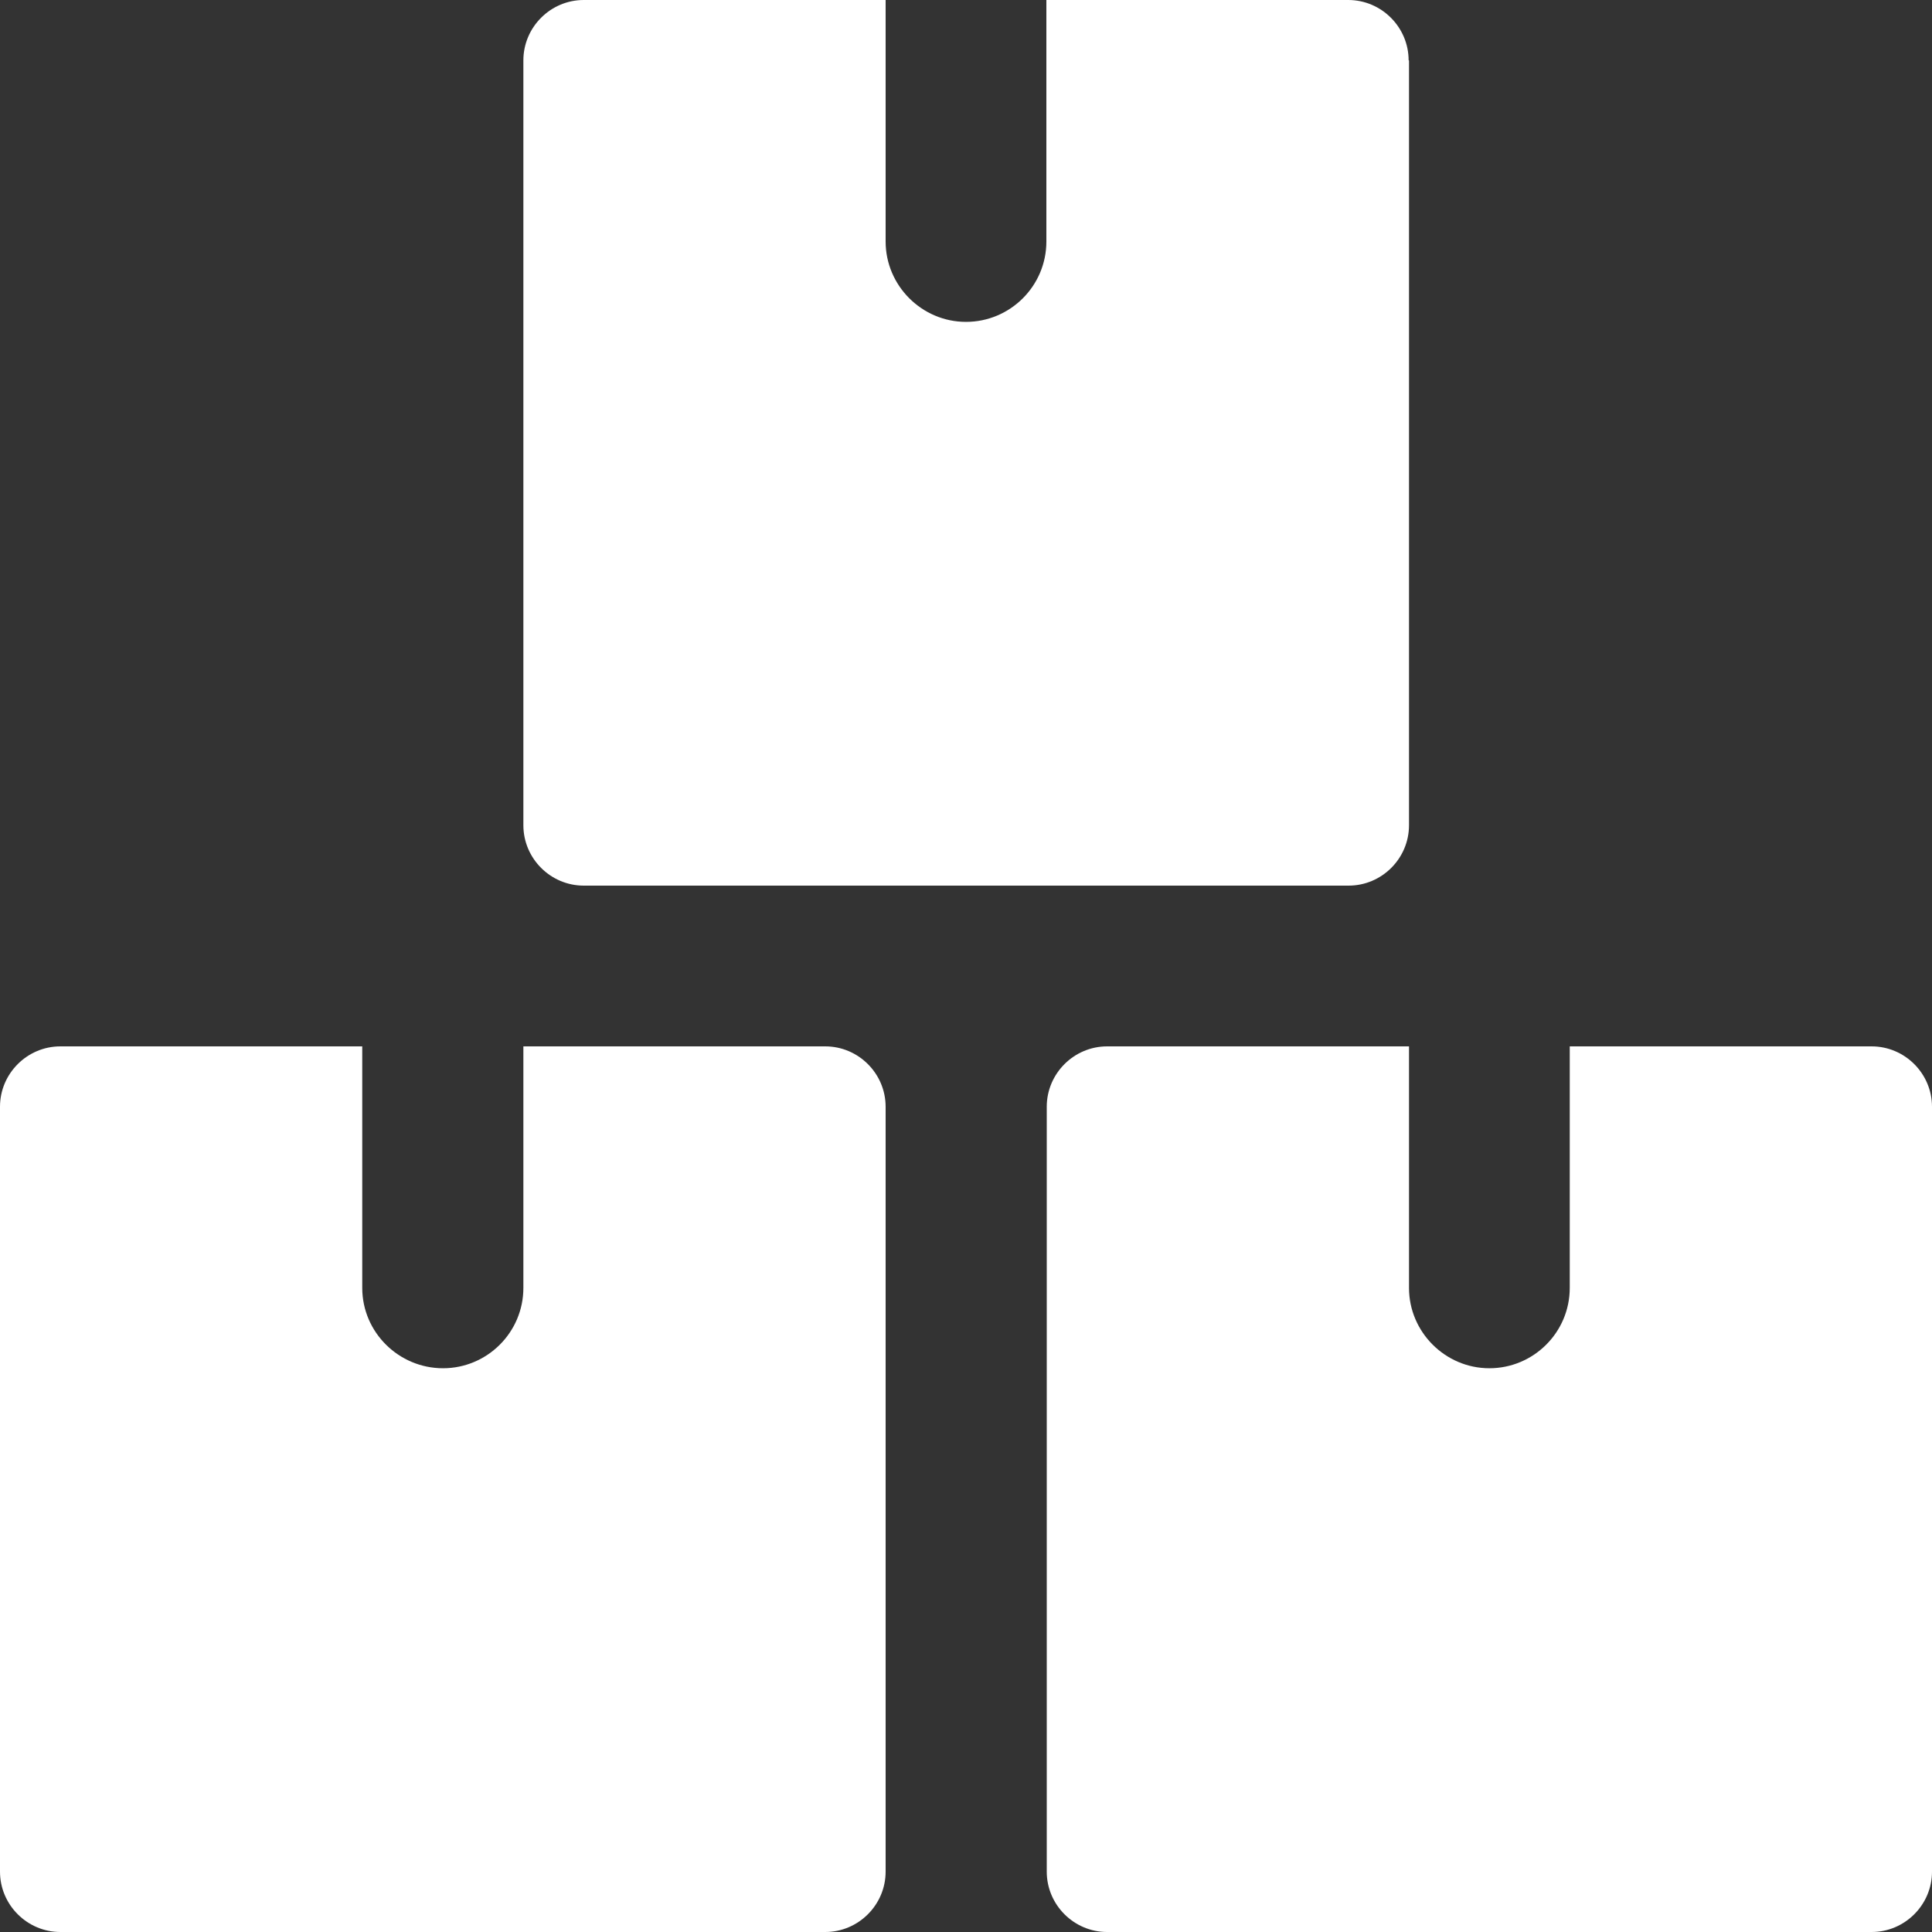
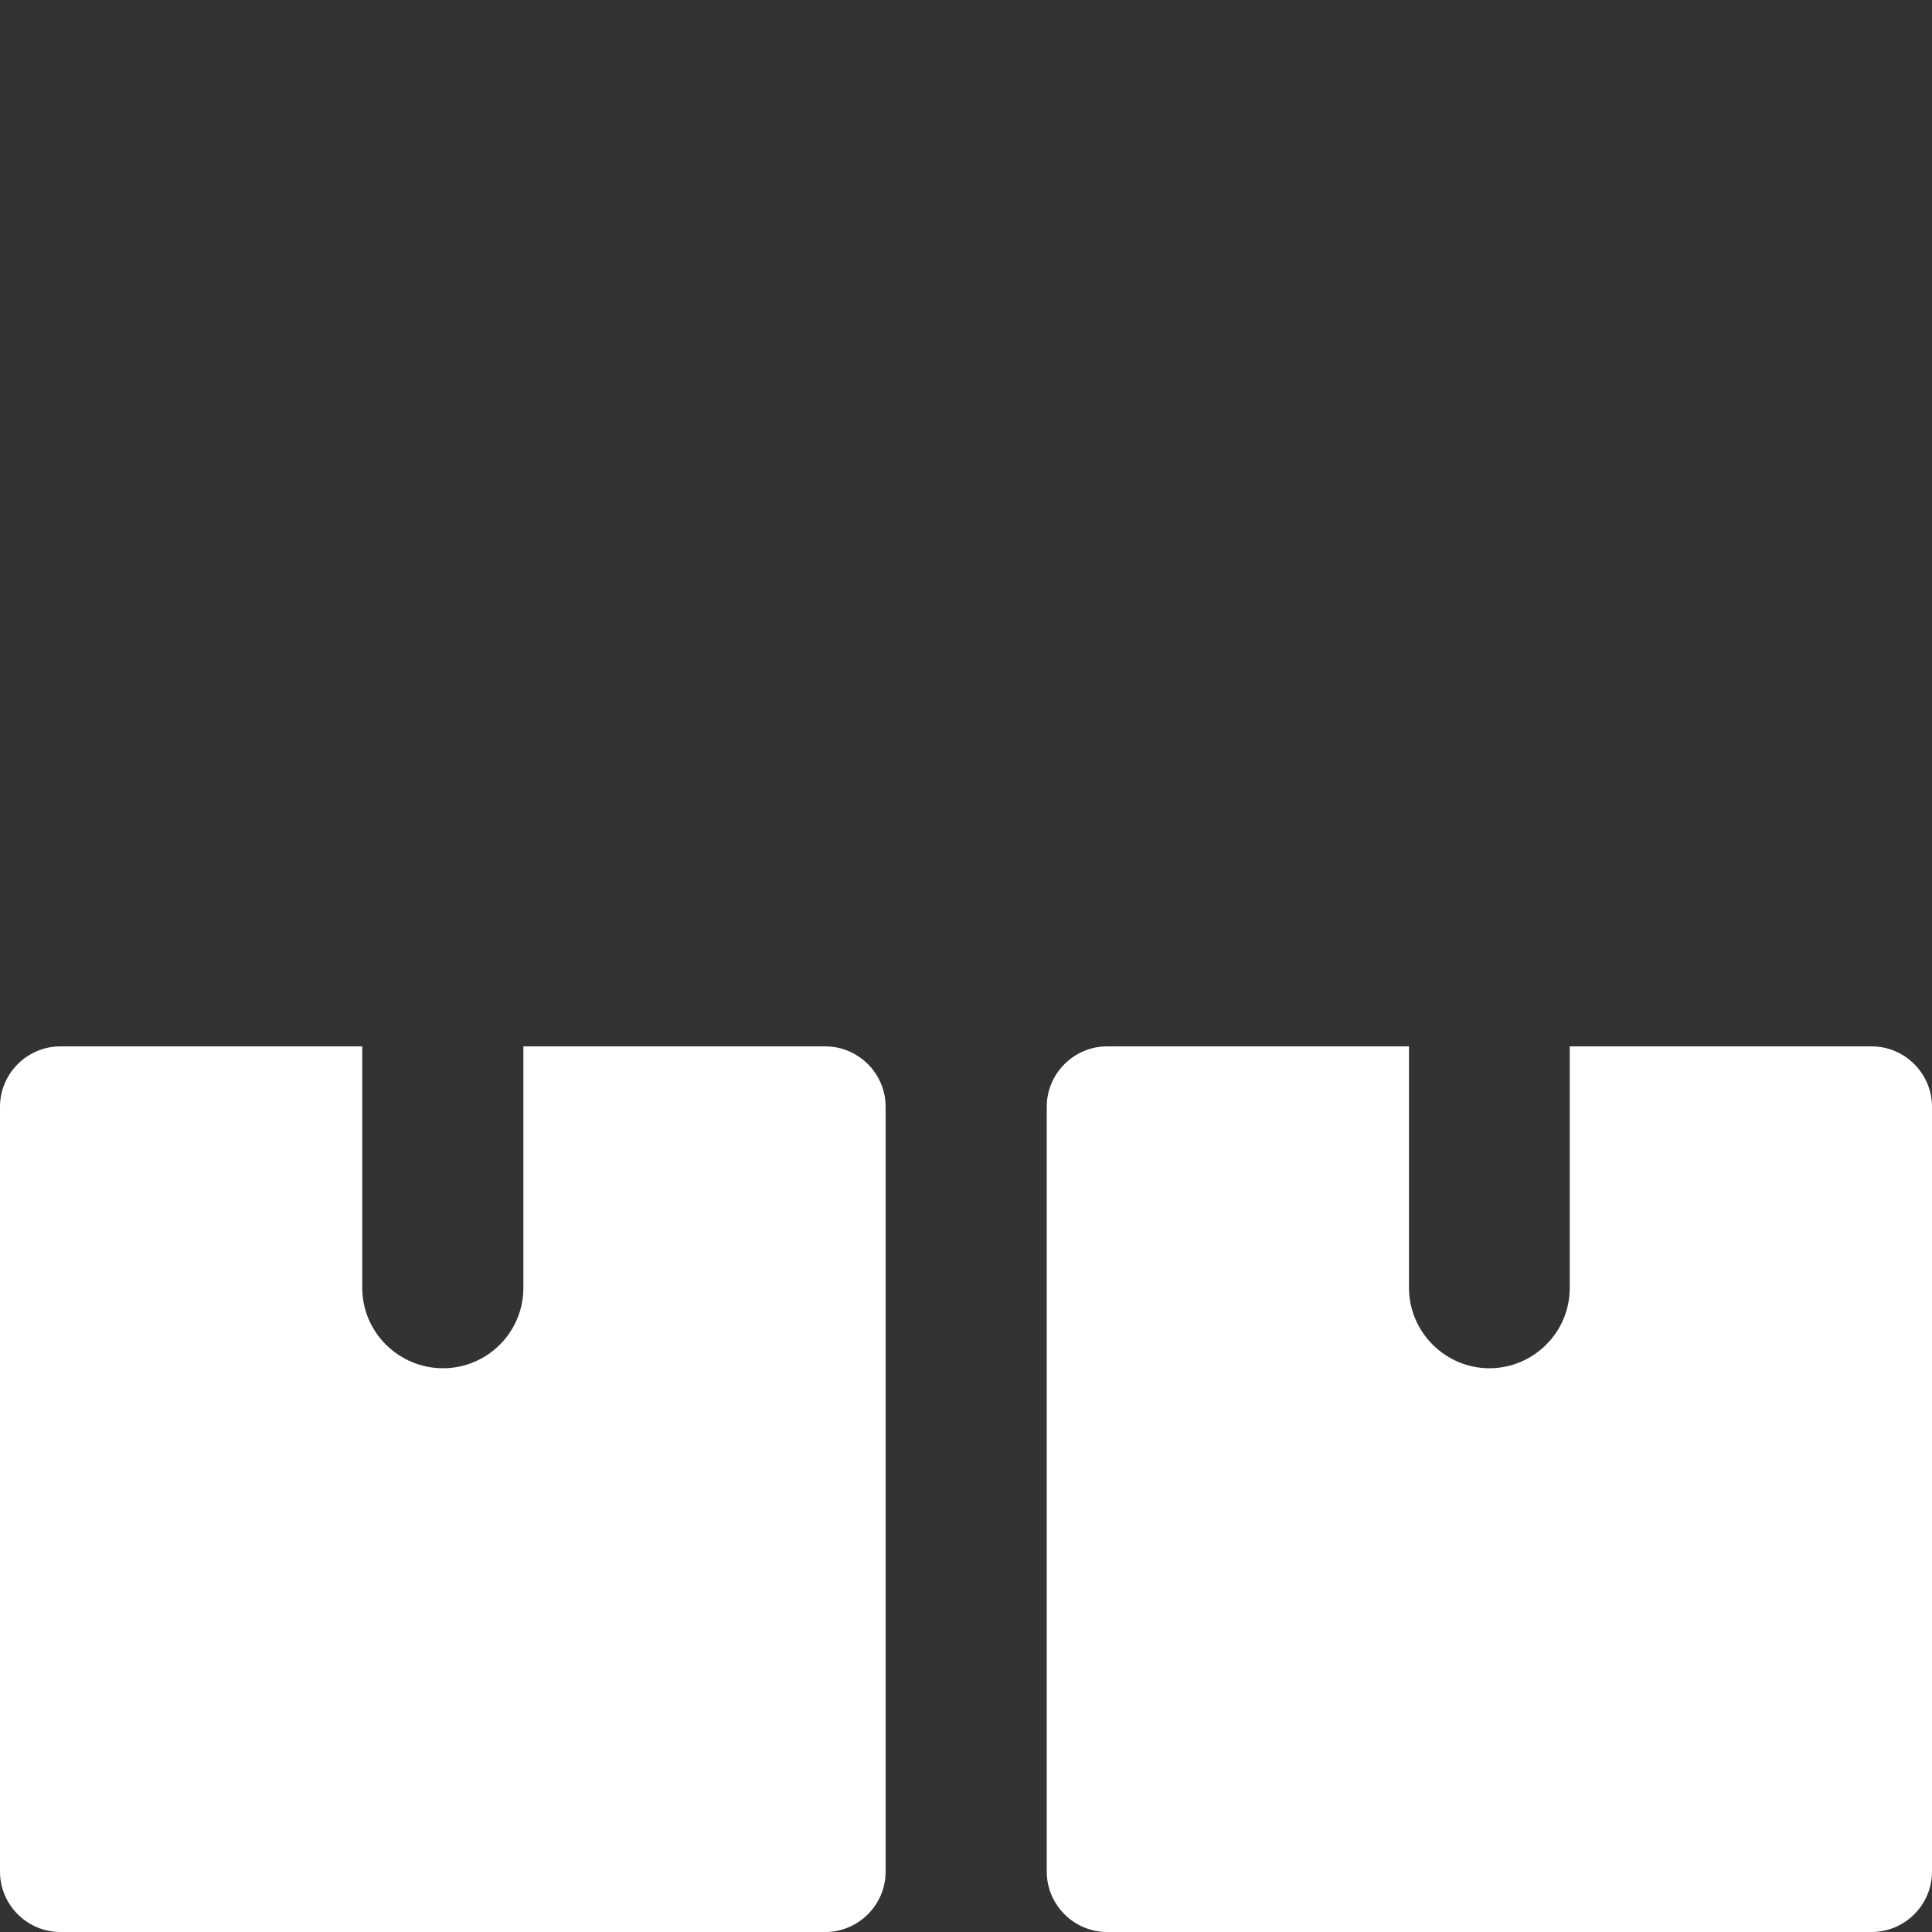
<svg xmlns="http://www.w3.org/2000/svg" version="1.1" id="Livello_1" x="0px" y="0px" viewBox="0 0 512 512" style="enable-background:new 0 0 512 512;" xml:space="preserve">
  <rect x="0" y="0" width="512" height="512" fill="#333333" stroke="none" />
  <style type="text/css">
	.st0{fill:#FFFFFF;}
</style>
  <path class="st0" d="M234.7,293.3c0-8.8-7.2-16-16-16h-80v64c0,11.8-9.6,21.3-21.3,21.3S96,353.1,96,341.3v-64H16  c-8.8,0-16,7.2-16,16V496c0,8.8,7.2,16,16,16h202.7c8.8,0,16-7.2,16-16V293.3z" />
  <path class="st0" d="M512,293.3c0-8.8-7.2-16-16-16h-80v64c0,11.8-9.6,21.3-21.3,21.3s-21.3-9.6-21.3-21.3v-64h-80  c-8.8,0-16,7.2-16,16V496c0,8.8,7.2,16,16,16H496c8.8,0,16-7.2,16-16V293.3z" />
-   <path class="st0" d="M373.3,16c0-8.8-7.2-16-16-16h-80v64c0,11.8-9.6,21.3-21.3,21.3s-21.3-9.6-21.3-21.3V0h-80c-8.8,0-16,7.2-16,16  v202.7c0,8.8,7.2,16,16,16h202.7c8.8,0,16-7.2,16-16V16z" />
</svg>